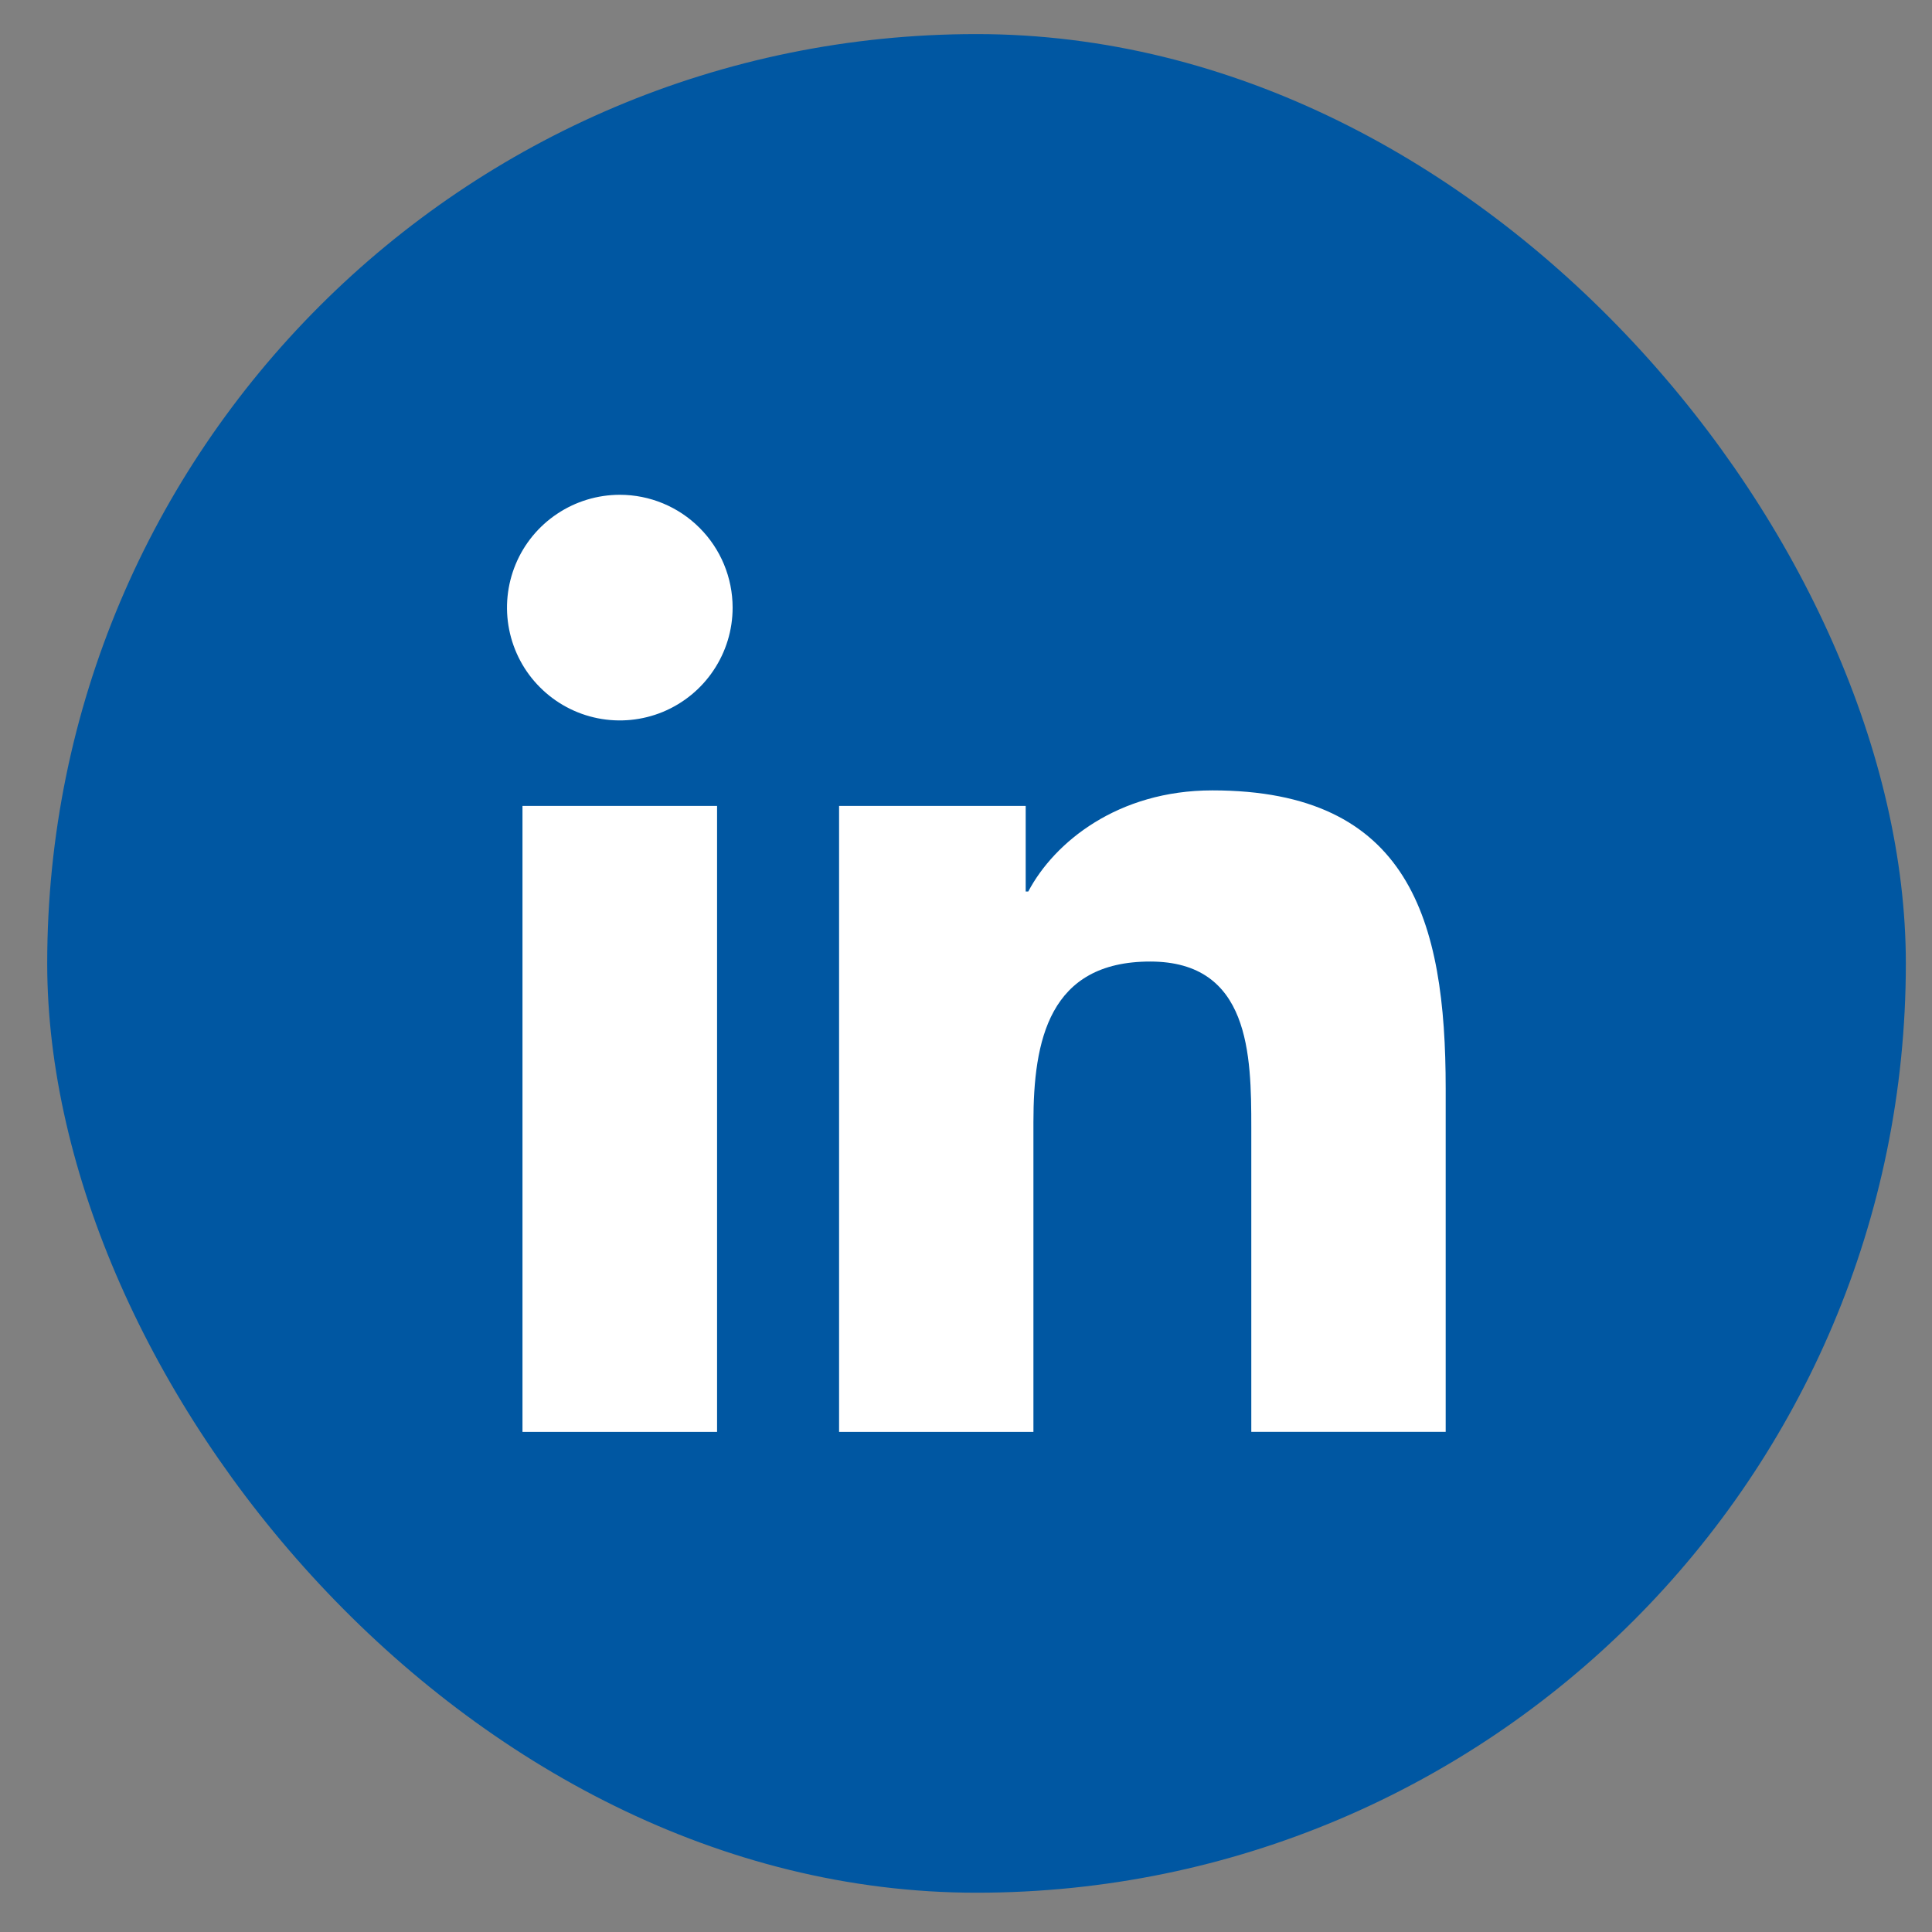
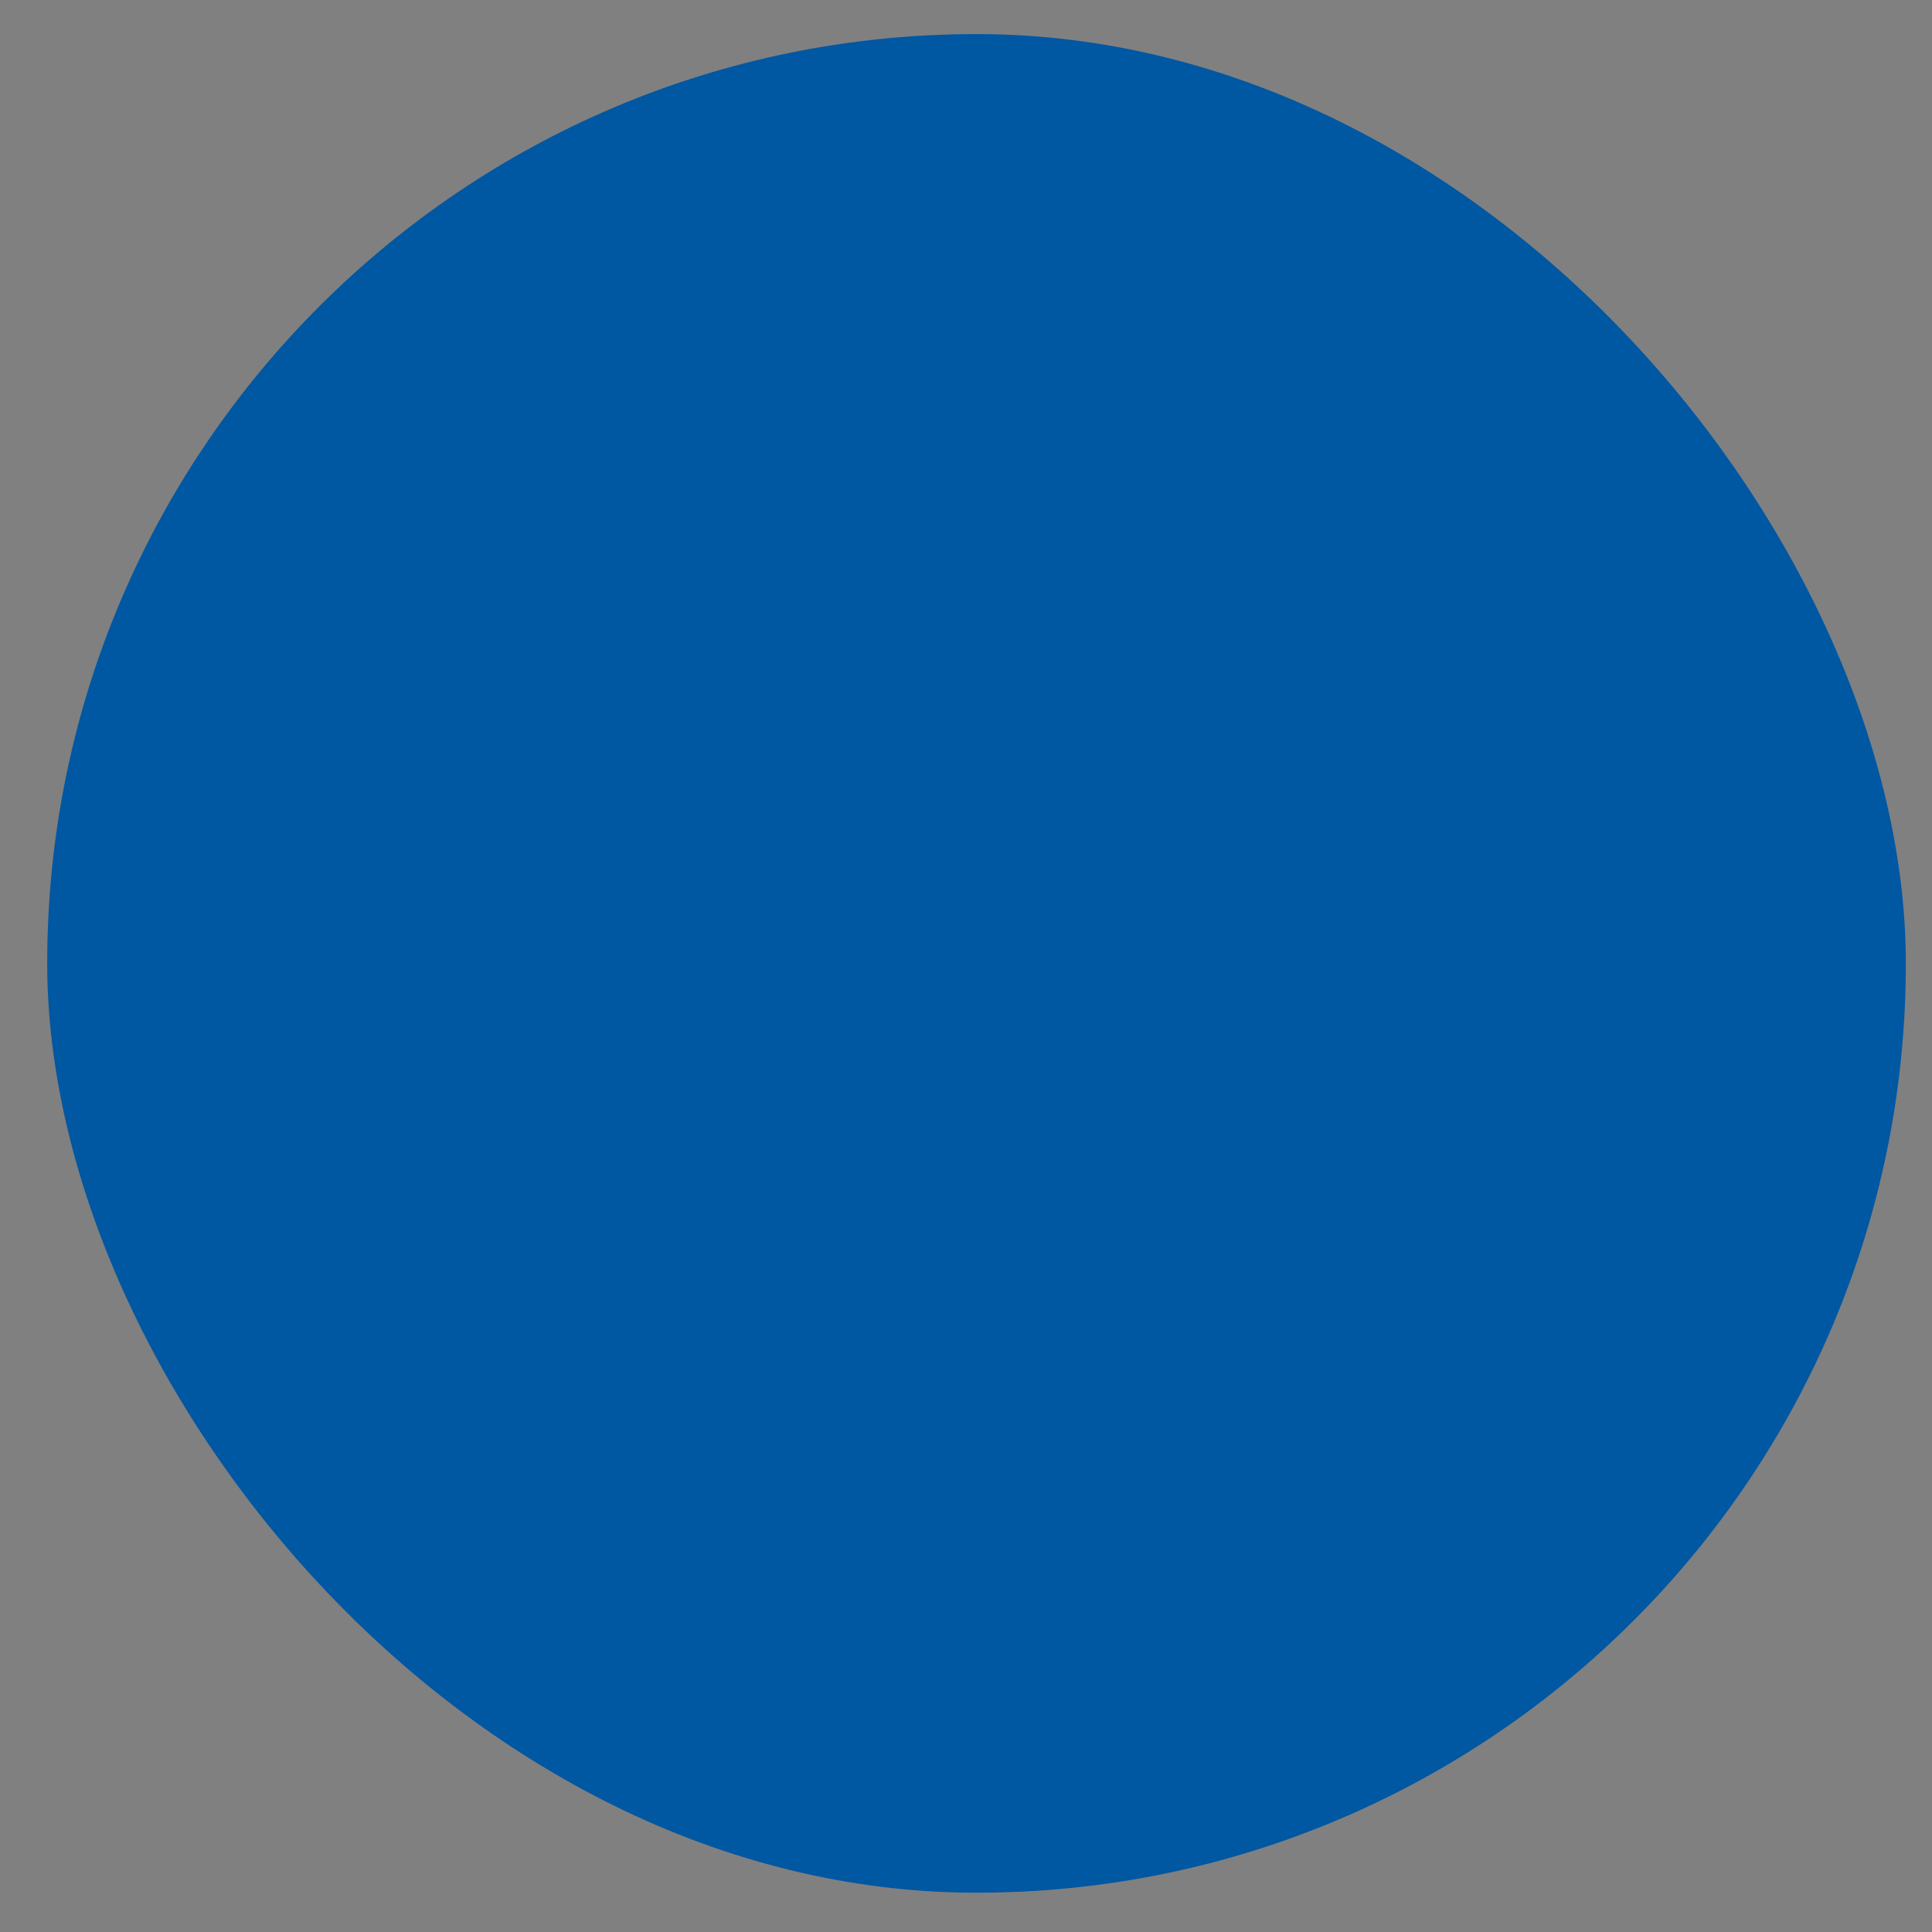
<svg xmlns="http://www.w3.org/2000/svg" width="39" height="39" viewBox="0 0 39 39" fill="none">
  <rect x="0" y="0" width="39" height="39" fill="#808080" stroke="none" />
  <rect x="0.953" y="0.688" width="37.519" height="37.519" rx="18.759" fill="#0057A2" />
  <g clip-path="url(#clip0_5472_18066)">
    <g clip-path="url(#clip1_5472_18066)">
      <g clip-path="url(#clip2_5472_18066)">
        <path d="M24.473 15.955C22.563 15.955 21.281 17.003 20.757 17.996H20.705V16.269H16.938V28.905H20.861V22.654C20.861 21.006 21.174 19.41 23.218 19.41C25.232 19.41 25.259 21.294 25.259 22.76V28.904H29.183V21.973C29.184 18.572 28.45 15.955 24.473 15.955ZM10.547 16.269H14.475V28.905H10.547V16.269ZM12.512 9.988C12.062 9.988 11.621 10.122 11.247 10.372C10.872 10.622 10.58 10.977 10.408 11.393C10.236 11.809 10.19 12.267 10.278 12.709C10.366 13.151 10.582 13.557 10.901 13.875C11.219 14.194 11.625 14.411 12.066 14.499C12.508 14.587 12.966 14.542 13.382 14.37C13.798 14.197 14.154 13.906 14.404 13.531C14.655 13.157 14.789 12.717 14.789 12.266V12.264C14.788 11.661 14.549 11.082 14.121 10.655C13.695 10.228 13.116 9.988 12.512 9.988Z" fill="white" />
      </g>
    </g>
  </g>
  <defs>
    <clipPath id="clip0_5472_18066">
      <rect width="20.844" height="20.844" fill="white" transform="translate(9.289 9.023)" />
    </clipPath>
    <clipPath id="clip1_5472_18066">
      <rect width="20.844" height="20.844" fill="white" transform="translate(9.289 9.023)" />
    </clipPath>
    <clipPath id="clip2_5472_18066">
-       <rect width="20.844" height="20.844" fill="white" transform="translate(9.289 9.023)" />
-     </clipPath>
+       </clipPath>
  </defs>
</svg>